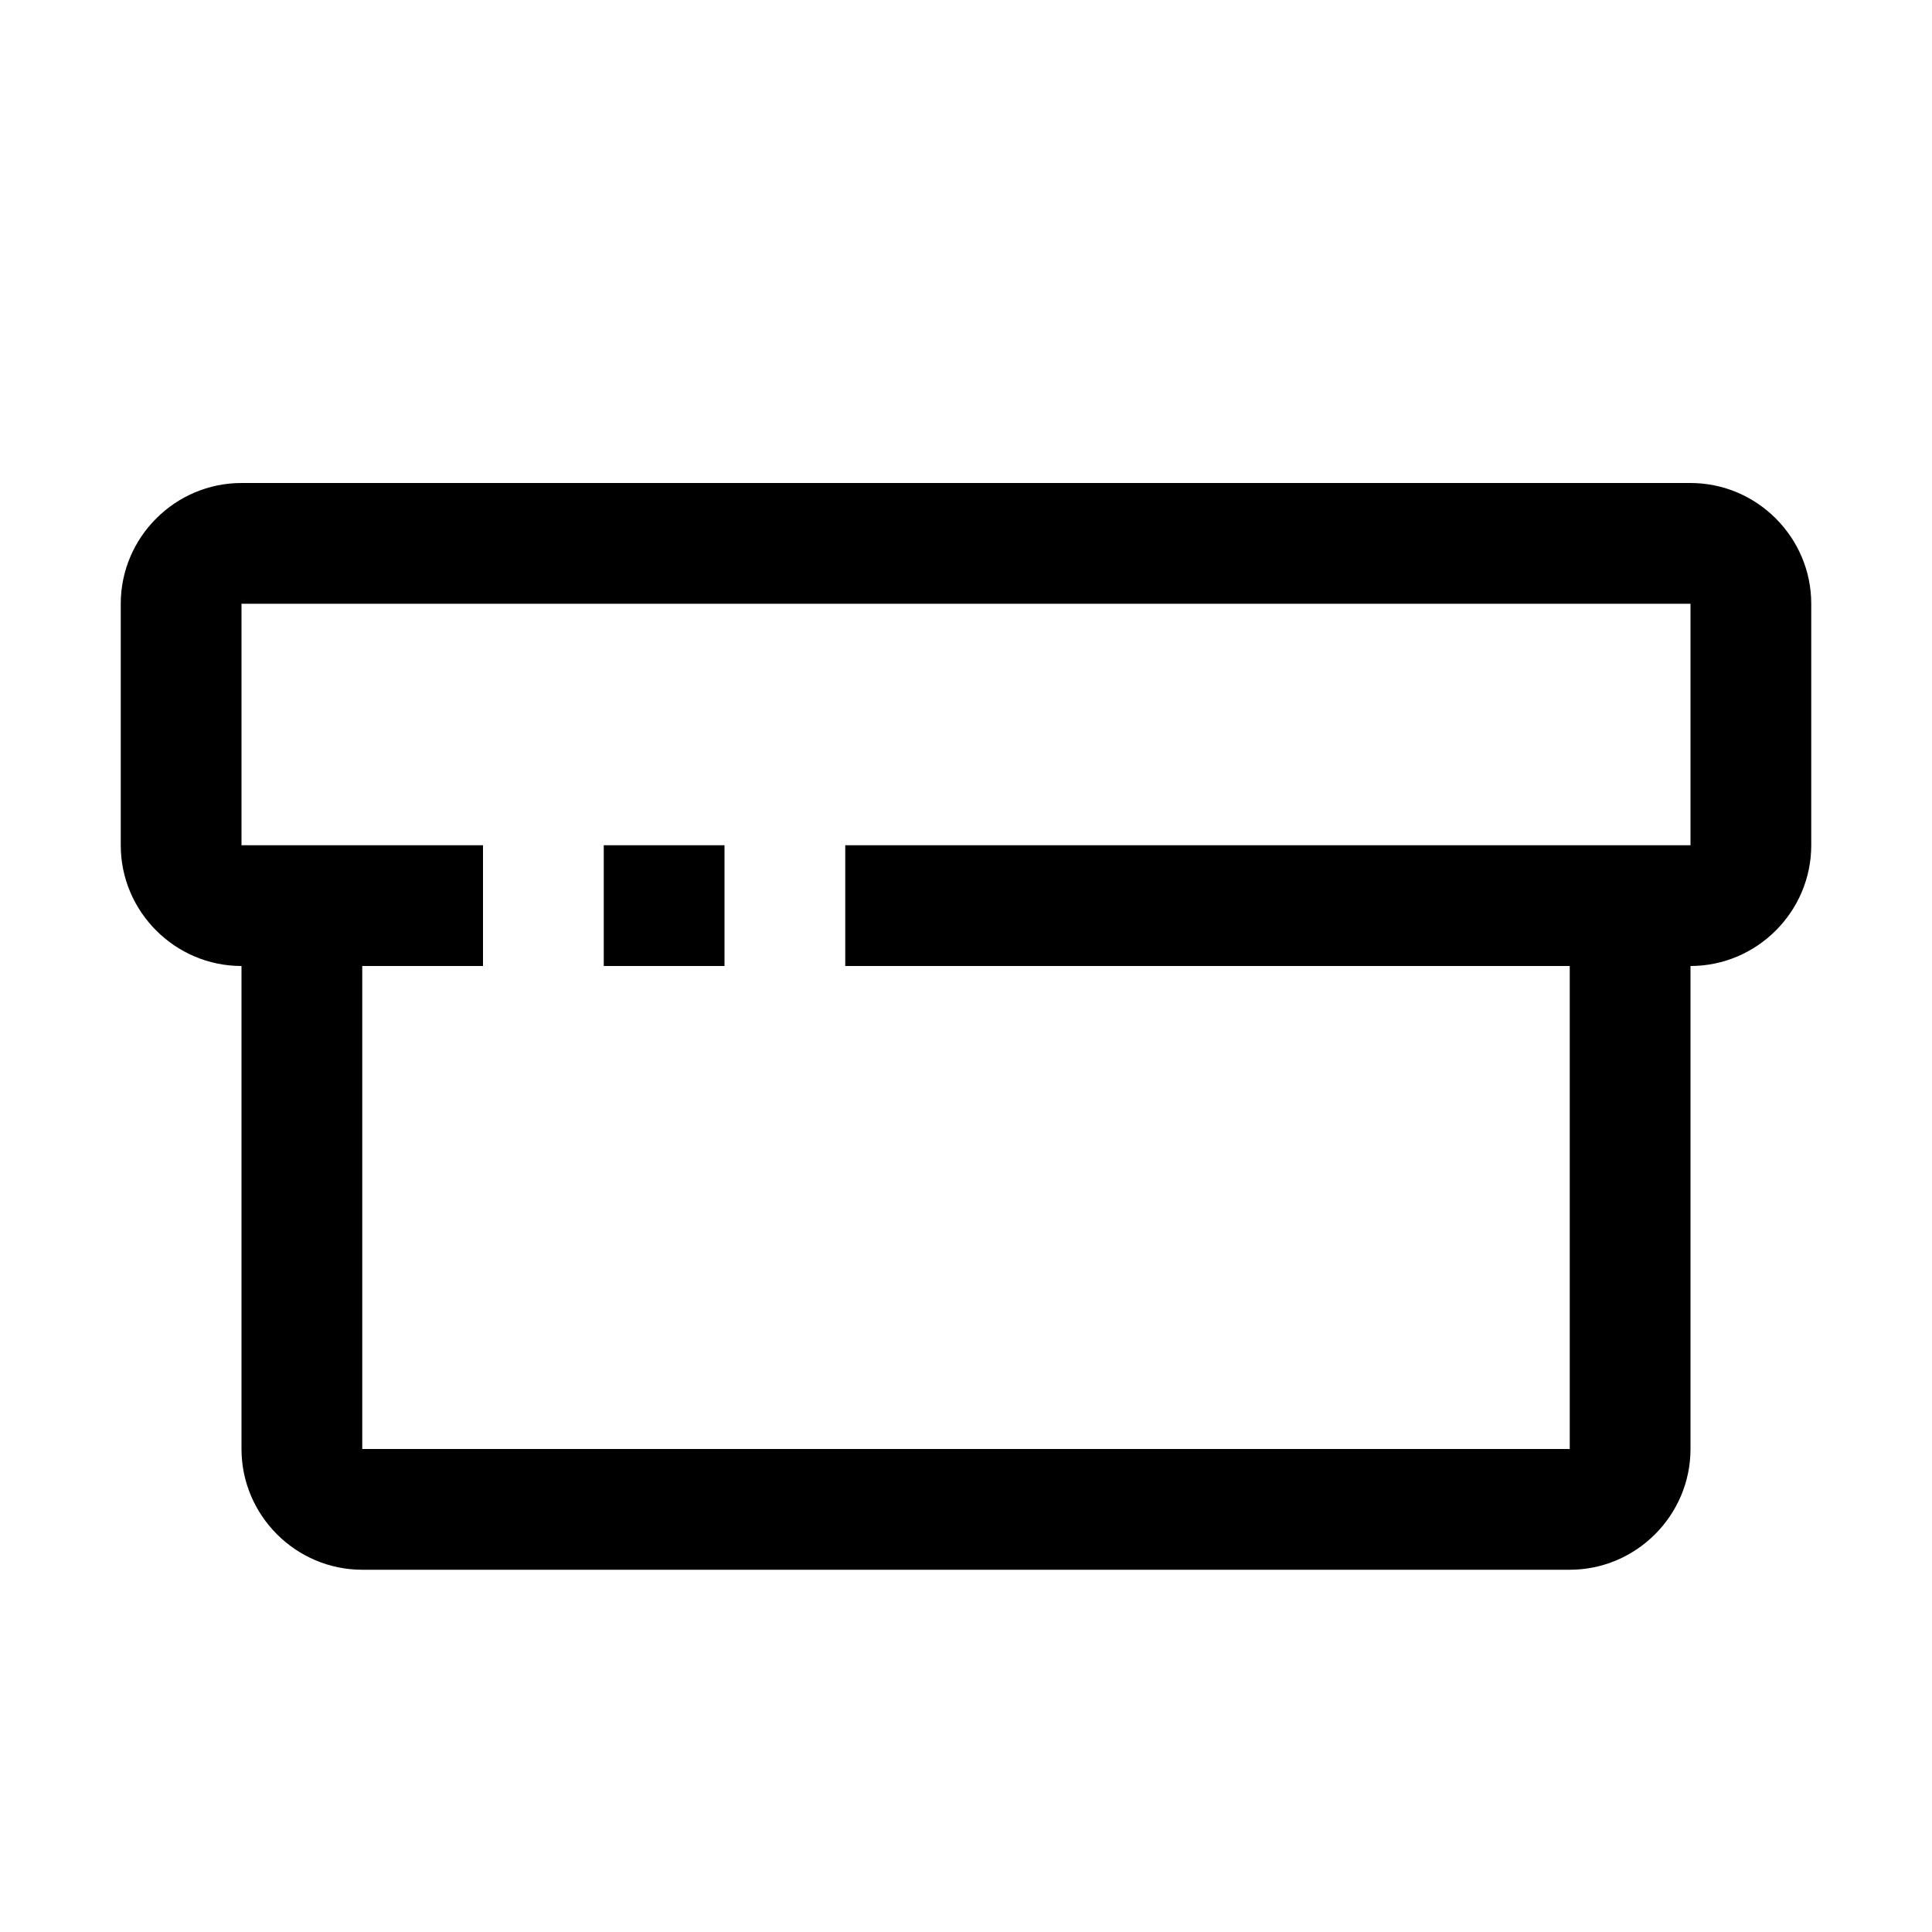
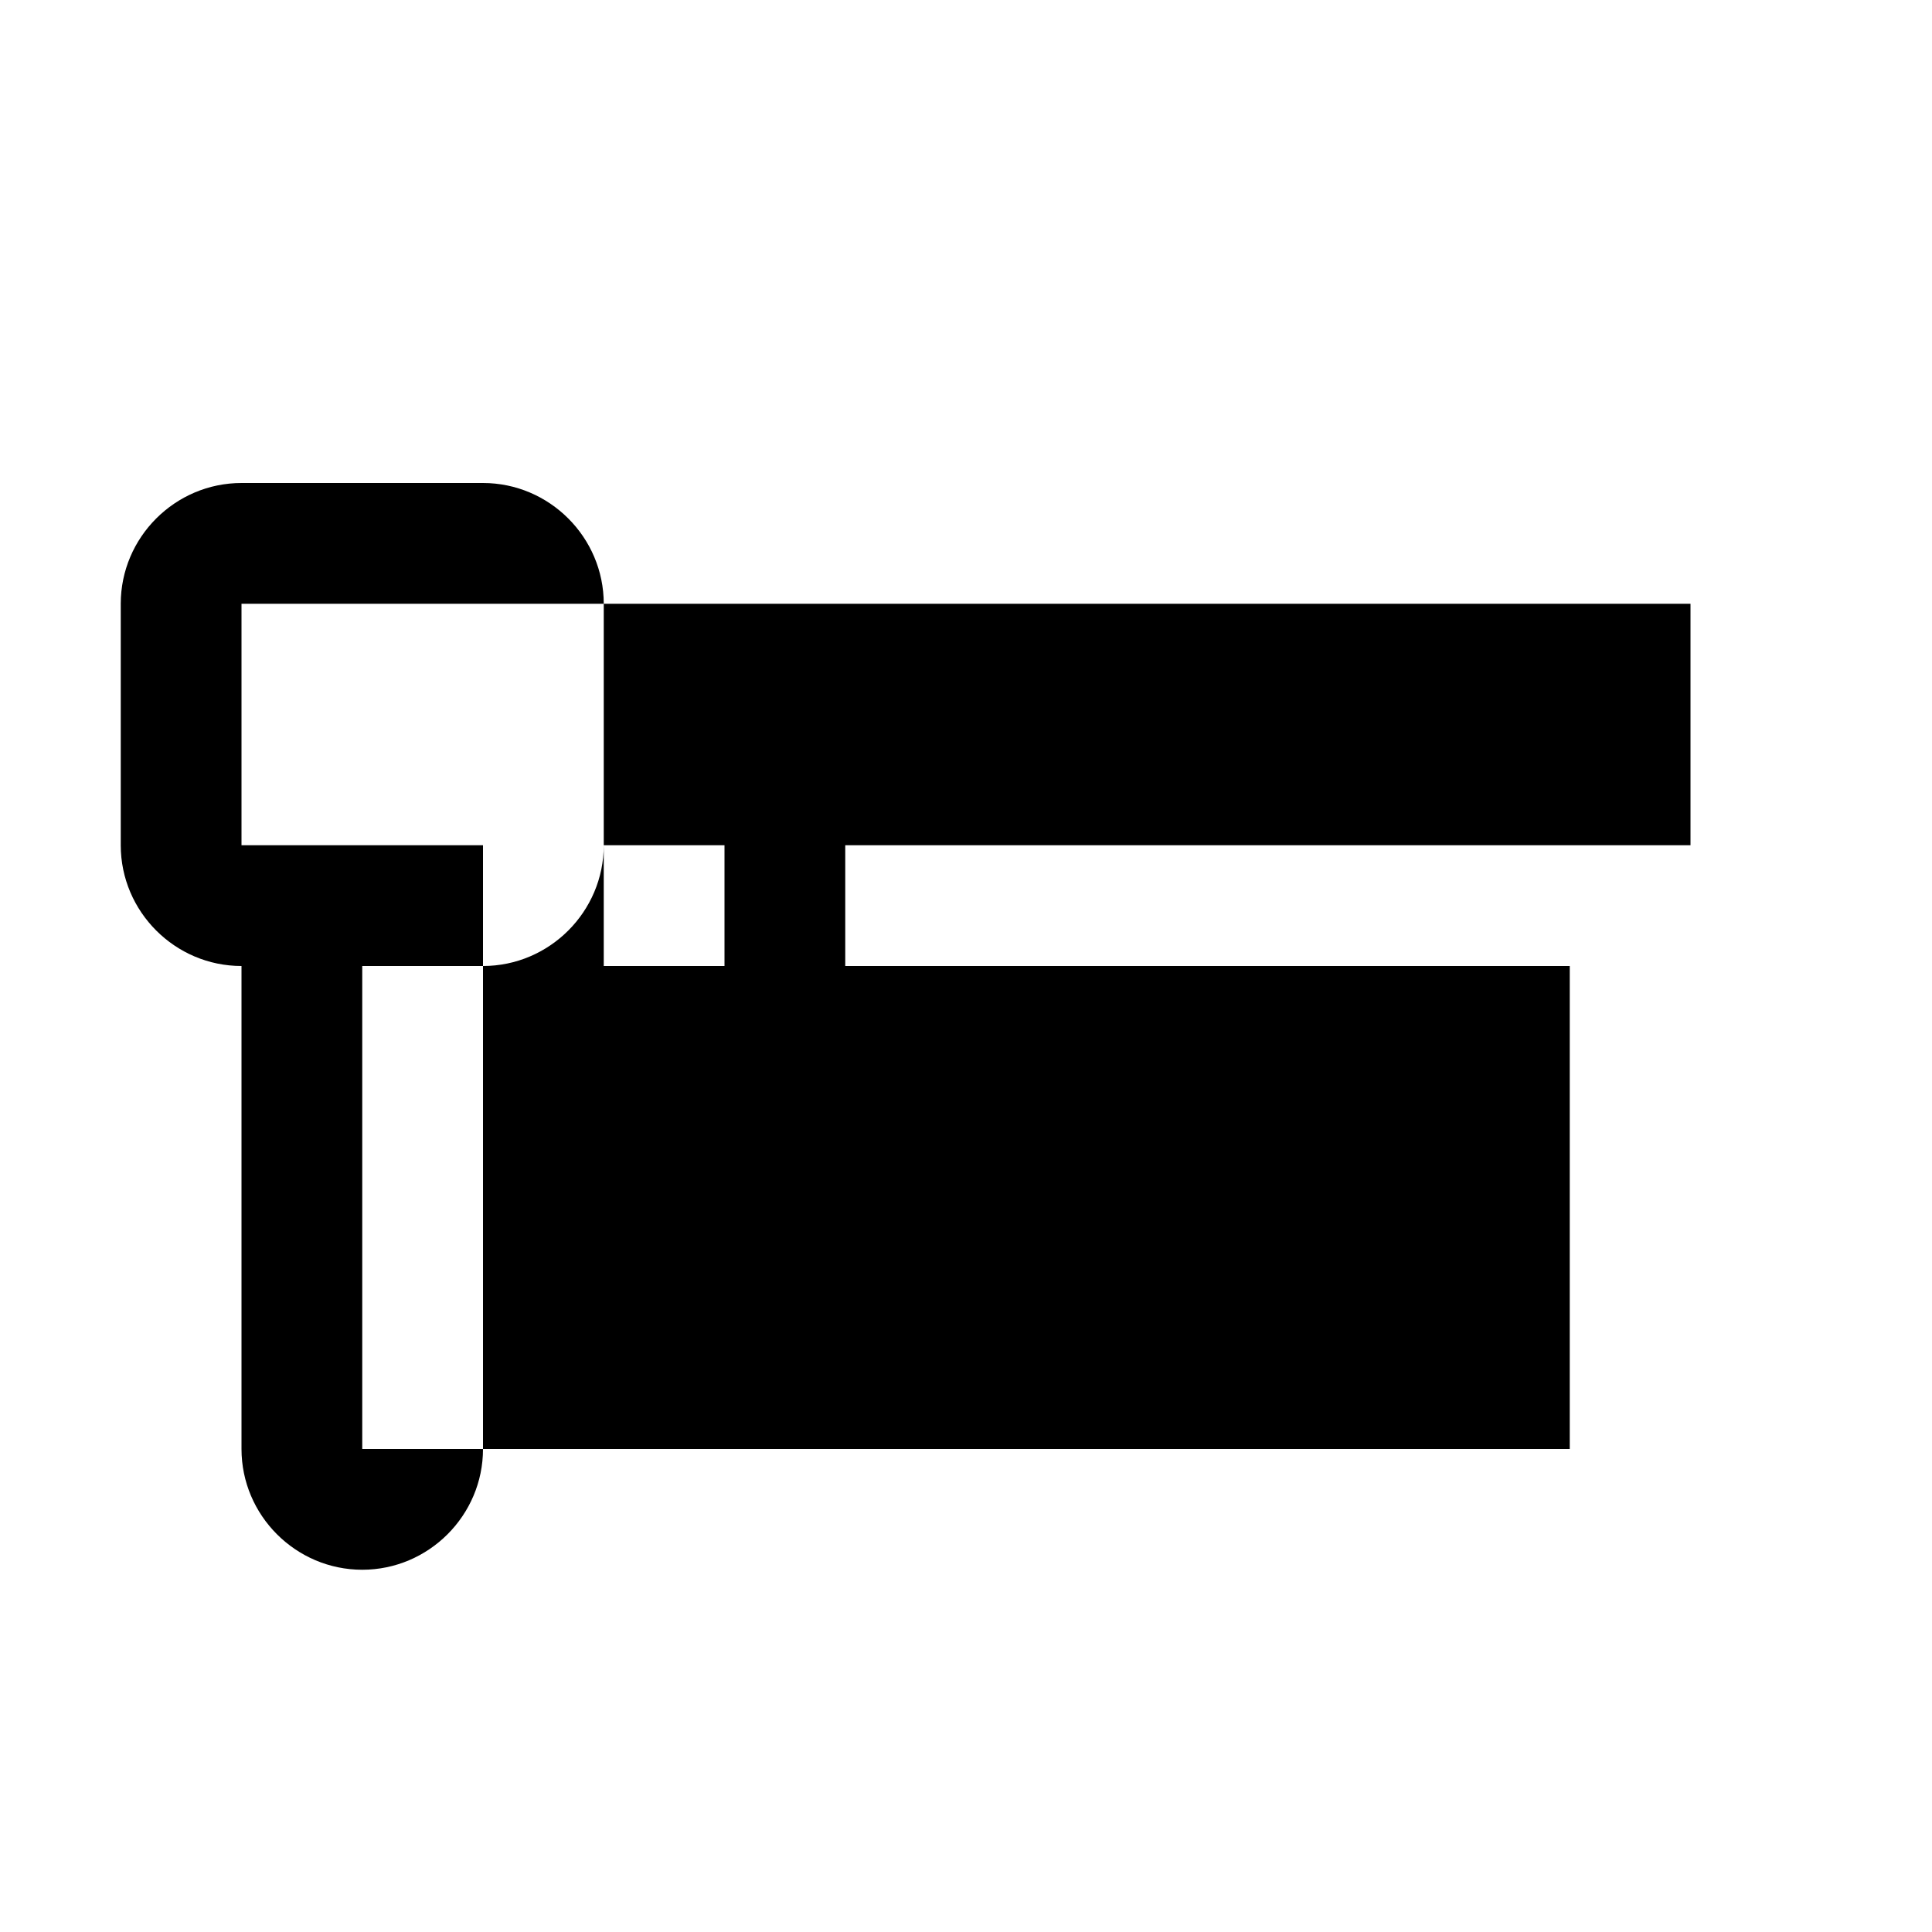
<svg xmlns="http://www.w3.org/2000/svg" width="32" height="32" viewBox="0 0 32 32">
-   <path fill="currentColor" d="M28 8H4c-1.1 0-2 .9-2 2v4c0 1.1.9 2 2 2v8c0 1.1.9 2 2 2h20c1.1 0 2-.9 2-2v-8c1.1 0 2-.9 2-2v-4c0-1.1-.9-2-2-2zm-2 16H6v-8h20v8zm2-10H4v-4h24v4zM8 14h2v2H8v-2zm4 0h2v2h-2v-2z" />
+   <path fill="currentColor" d="M28 8H4c-1.1 0-2 .9-2 2v4c0 1.1.9 2 2 2v8c0 1.1.9 2 2 2c1.1 0 2-.9 2-2v-8c1.1 0 2-.9 2-2v-4c0-1.1-.9-2-2-2zm-2 16H6v-8h20v8zm2-10H4v-4h24v4zM8 14h2v2H8v-2zm4 0h2v2h-2v-2z" />
</svg>